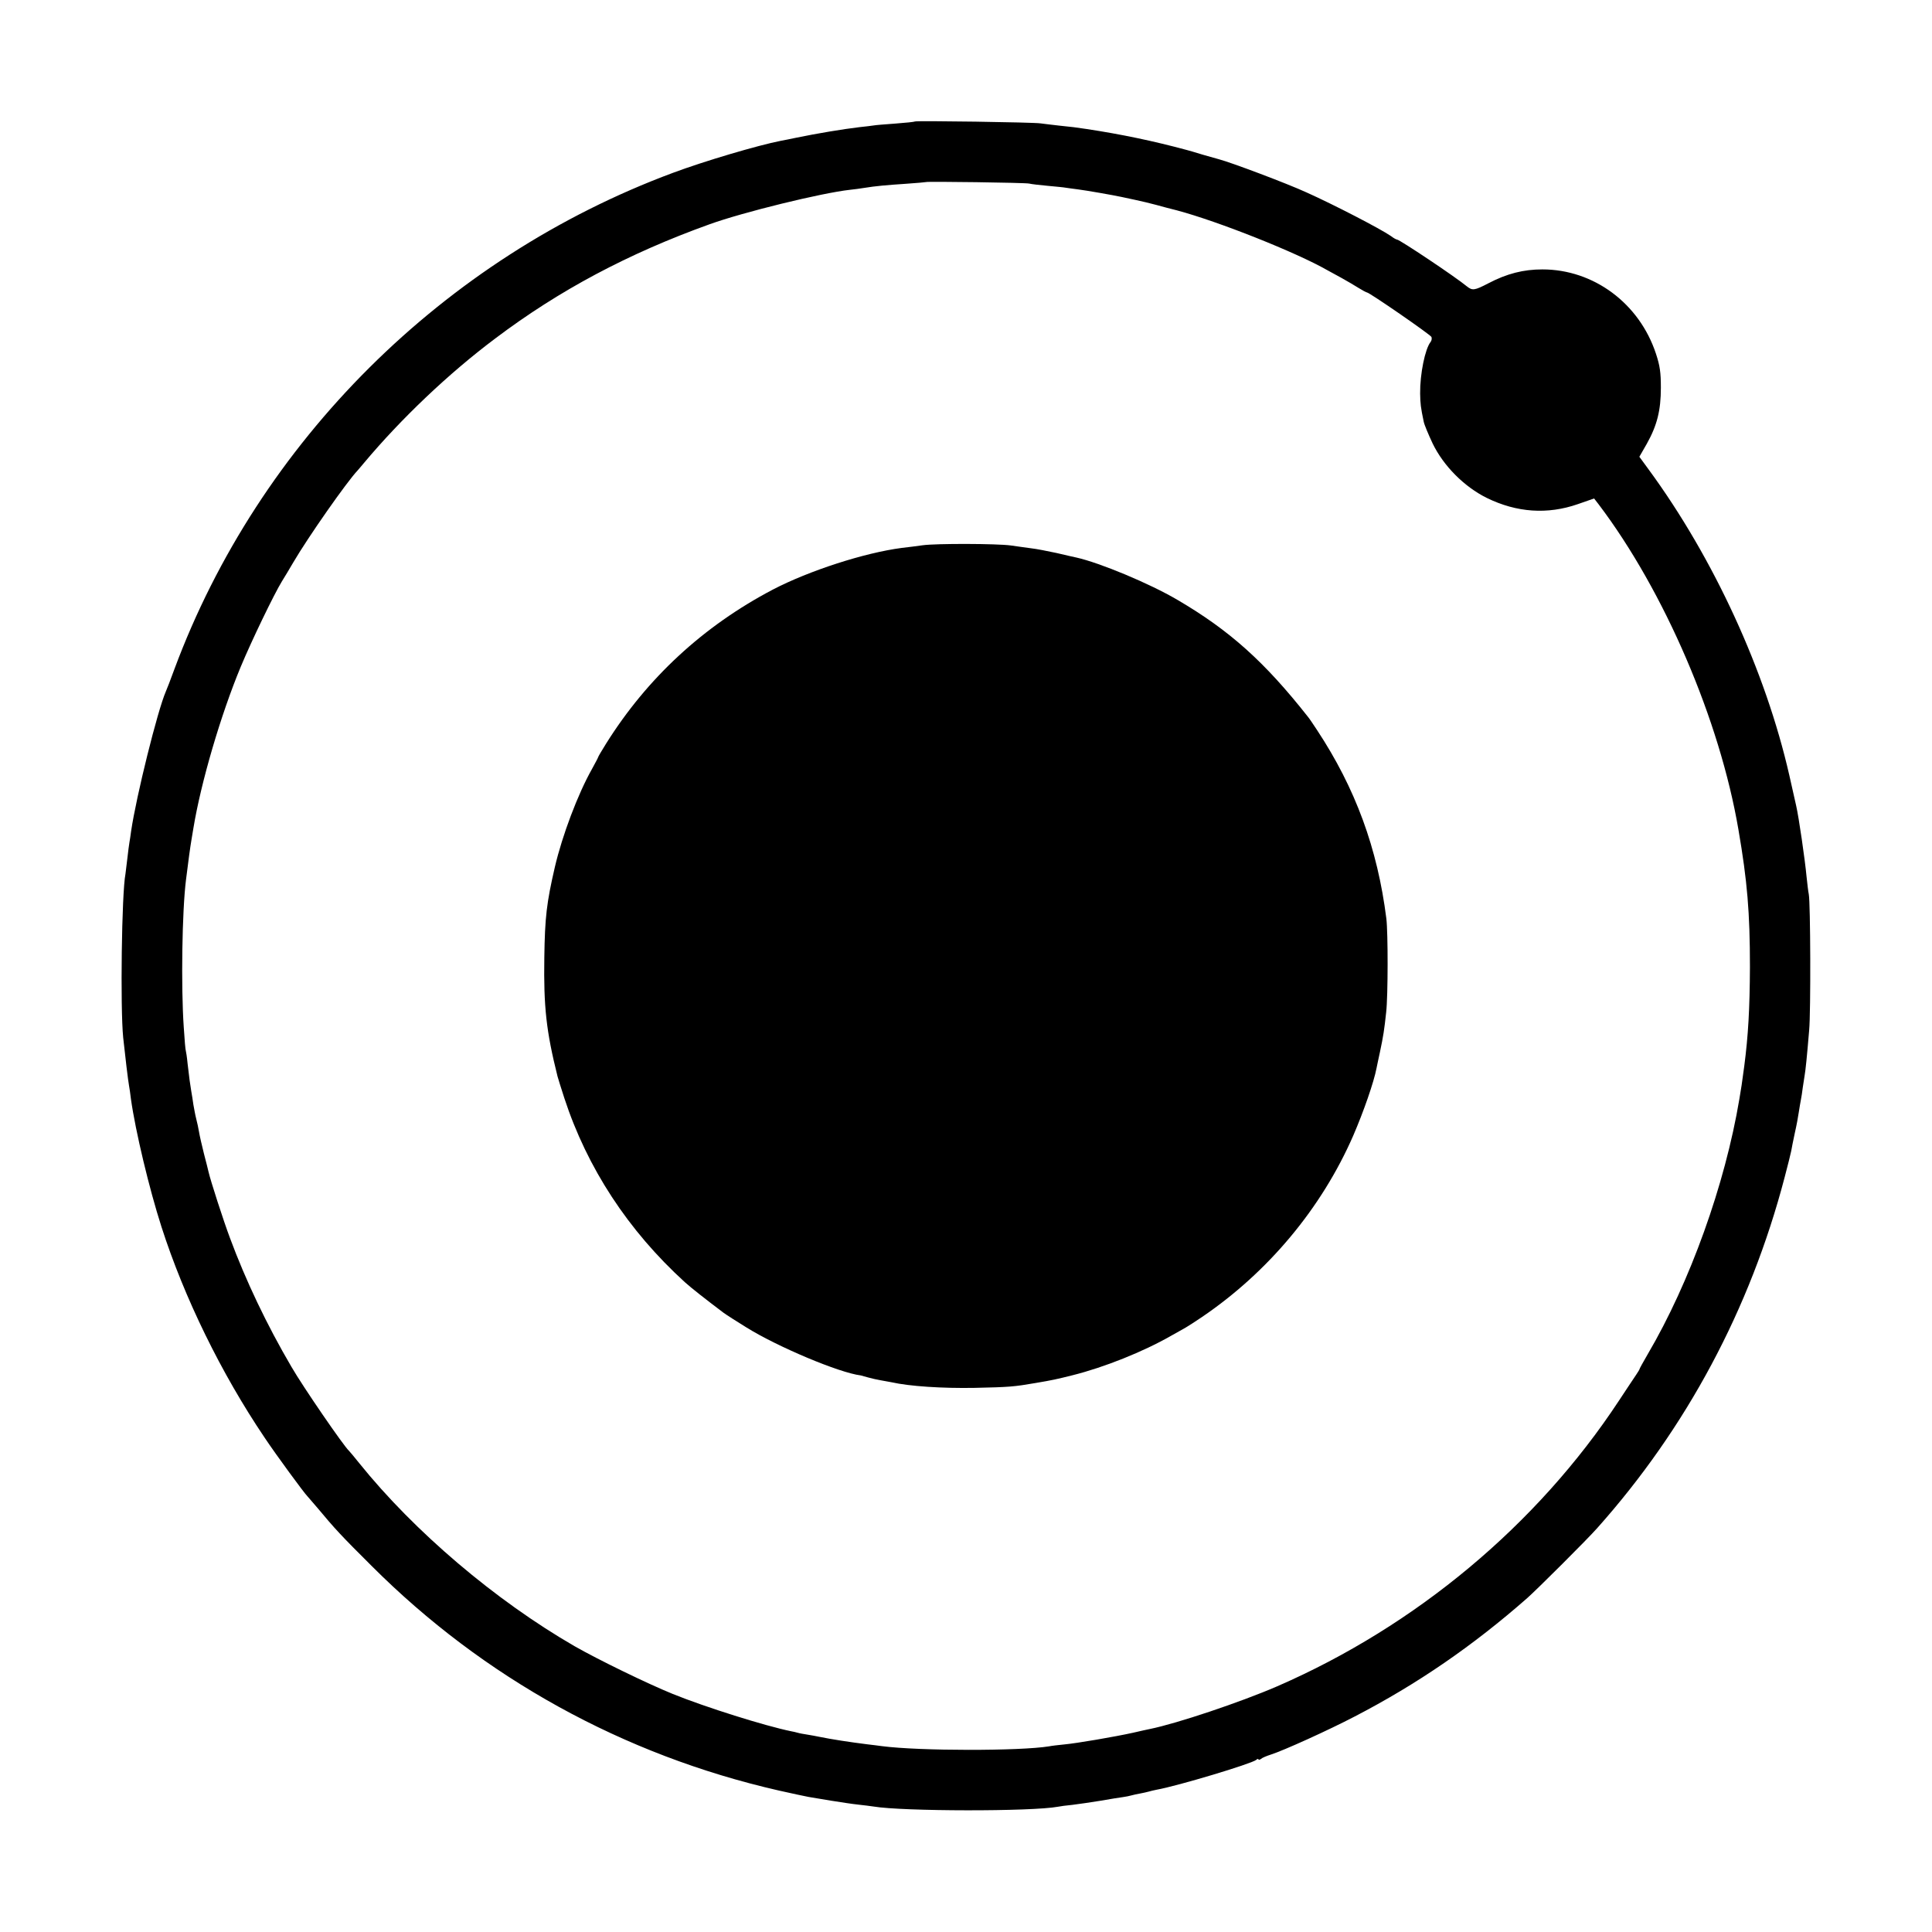
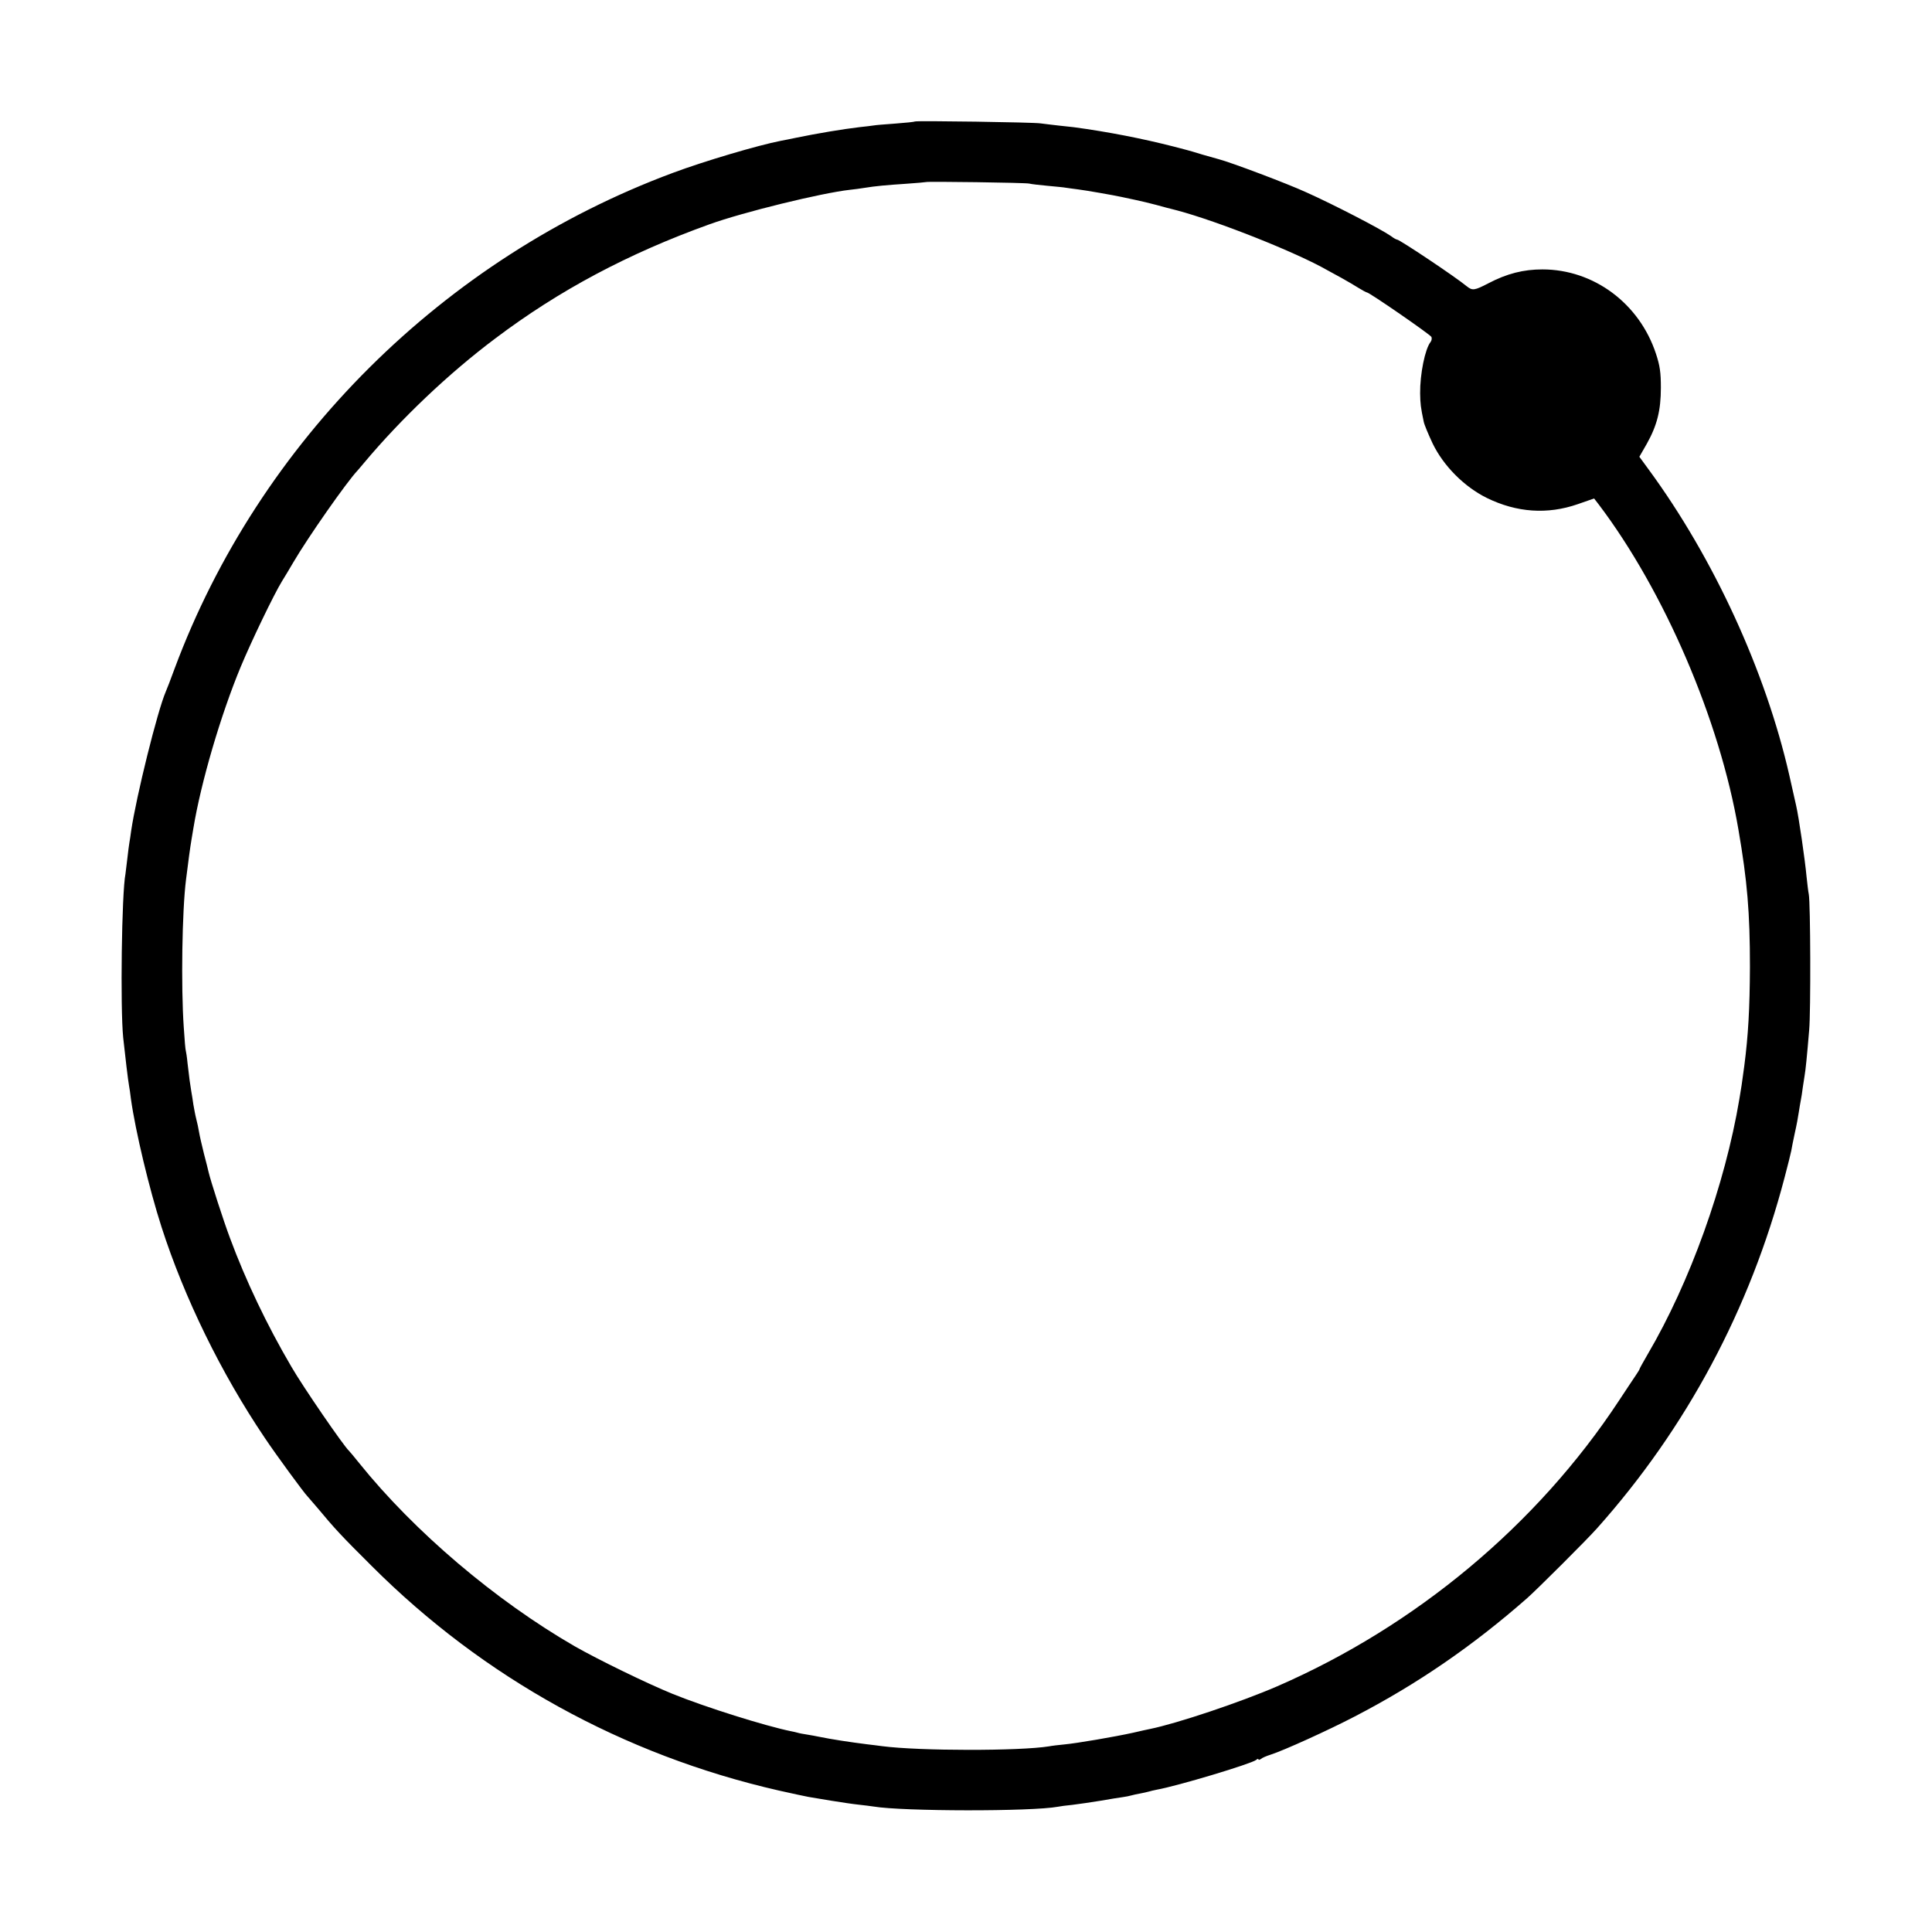
<svg xmlns="http://www.w3.org/2000/svg" version="1.0" width="1024pt" height="1024pt" viewBox="0 0 1024 1024" preserveAspectRatio="xMidYMid meet">
  <g transform="translate(0,1024) scale(0.1,-0.1)" fill="#000000" stroke="none">
-     <path d="M4849 9596 c-2 -2 -49 -7 -104 -11 -55 -4 -106 -8 -115 -10 -8 -1 -42 -6 -75 -9 -85 -10 -224 -33 -335 -56 -30 -6 -66 -14 -80 -16 -123 -24 -407 -108 -573 -170 -1216 -452 -2194 -1425 -2642 -2629 -20 -55 -41 -109 -46 -120 -44 -101 -157 -556 -184 -740 -3 -23 -7 -50 -9 -60 -2 -11 -7 -49 -11 -85 -4 -36 -9 -73 -10 -82 -20 -101 -28 -710 -12 -868 10 -94 26 -229 31 -255 2 -11 7 -42 10 -70 24 -171 97 -476 162 -678 121 -376 316 -775 546 -1116 62 -93 212 -297 227 -311 3 -3 28 -32 56 -65 88 -106 126 -147 285 -305 593 -593 1334 -1002 2157 -1190 71 -16 142 -31 158 -34 17 -3 71 -12 120 -20 50 -8 115 -18 145 -21 30 -3 66 -8 80 -10 155 -26 839 -27 978 -1 9 2 44 7 77 10 33 4 101 14 150 22 50 9 102 17 117 19 15 2 35 6 45 9 10 3 30 7 46 10 15 3 35 7 45 10 9 3 28 7 42 10 112 20 501 137 528 158 6 6 12 7 12 3 0 -4 6 -3 13 2 6 6 30 16 52 23 69 22 305 129 445 202 332 172 627 375 915 628 52 46 319 312 370 370 473 530 811 1161 994 1860 17 63 32 126 35 140 2 14 11 57 19 95 9 39 18 88 21 110 4 23 8 52 11 65 3 13 7 42 10 65 3 22 8 51 10 65 5 28 12 96 24 240 9 97 7 675 -2 720 -3 14 -8 57 -12 95 -8 87 -41 315 -55 375 -6 25 -22 97 -36 160 -126 553 -401 1152 -746 1622 l-49 67 39 68 c55 98 75 178 75 298 0 81 -5 116 -26 180 -88 267 -330 447 -602 447 -100 0 -188 -22 -287 -74 -73 -38 -84 -39 -113 -16 -63 52 -357 248 -370 248 -4 0 -19 8 -33 19 -55 38 -302 166 -447 231 -107 49 -403 160 -465 176 -8 2 -46 13 -85 24 -38 12 -77 23 -85 25 -174 47 -345 83 -530 111 -66 10 -69 10 -145 18 -38 4 -83 10 -100 12 -34 6 -660 15 -666 10z m606 -329 c11 -3 56 -8 99 -12 43 -4 86 -8 95 -10 9 -1 39 -6 66 -9 41 -5 189 -31 230 -40 6 -1 37 -8 70 -15 33 -7 84 -19 113 -27 28 -8 78 -21 110 -29 218 -58 633 -223 797 -317 11 -6 45 -25 75 -41 30 -17 72 -41 92 -54 21 -13 40 -23 43 -23 13 0 337 -224 342 -236 3 -8 1 -20 -5 -27 -29 -37 -56 -169 -55 -272 1 -56 3 -74 19 -150 3 -16 25 -68 47 -115 58 -120 168 -230 287 -289 159 -78 322 -89 483 -33 l86 30 24 -31 c349 -461 642 -1144 741 -1724 47 -273 61 -439 61 -728 -1 -222 -9 -363 -30 -525 -13 -97 -16 -117 -26 -175 -76 -454 -262 -972 -486 -1353 -24 -41 -43 -76 -43 -78 0 -3 -9 -17 -19 -32 -10 -15 -51 -76 -91 -137 -432 -656 -1075 -1193 -1811 -1513 -194 -84 -531 -197 -674 -226 -11 -2 -51 -11 -90 -20 -95 -21 -298 -56 -365 -62 -30 -3 -66 -7 -80 -10 -154 -25 -685 -25 -885 1 -16 2 -52 7 -80 10 -88 11 -187 26 -255 40 -14 3 -41 8 -60 11 -19 3 -43 7 -52 10 -9 3 -25 6 -35 8 -137 28 -453 127 -628 198 -133 54 -396 182 -520 253 -419 242 -849 607 -1141 970 -26 33 -51 62 -54 65 -28 25 -245 341 -305 445 -131 223 -243 459 -326 683 -35 93 -104 307 -114 352 -2 8 -12 51 -24 95 -11 44 -23 96 -26 115 -3 19 -10 51 -15 70 -5 19 -11 53 -15 75 -3 22 -8 54 -11 70 -6 36 -11 70 -20 150 -3 33 -8 62 -9 65 -2 3 -7 59 -11 125 -15 215 -9 619 12 783 12 97 22 171 29 212 1 8 6 35 10 60 40 243 145 601 251 856 57 137 177 386 219 454 12 19 39 64 60 100 78 133 283 426 340 486 5 6 21 24 34 40 196 234 448 474 696 660 338 255 704 450 1135 605 177 64 593 166 745 183 22 2 56 7 75 10 61 10 119 15 223 22 56 4 103 8 105 9 5 4 526 -3 547 -8z" />
-     <path d="M4890 7350 c-30 -4 -80 -11 -110 -14 -199 -26 -492 -121 -684 -221 -369 -194 -666 -469 -884 -817 -23 -37 -42 -69 -42 -72 0 -2 -15 -30 -33 -63 -74 -131 -157 -351 -196 -518 -44 -190 -53 -267 -56 -480 -4 -261 10 -390 70 -630 3 -11 19 -63 36 -115 121 -370 338 -702 639 -976 37 -33 103 -85 205 -162 12 -9 79 -52 120 -77 167 -104 493 -241 607 -255 4 -1 22 -6 40 -11 18 -5 48 -12 67 -15 18 -3 43 -8 55 -10 97 -22 272 -33 441 -30 185 4 209 6 325 26 89 15 111 20 195 41 168 42 375 125 520 208 33 18 69 39 80 45 11 6 49 31 85 55 352 239 634 577 802 961 55 127 110 285 124 359 1 8 10 46 18 85 18 85 23 118 33 211 10 88 10 422 1 496 -47 373 -164 691 -367 999 -20 30 -41 62 -48 70 -230 292 -416 459 -693 621 -146 86 -410 196 -535 224 -11 2 -58 13 -105 24 -47 10 -107 22 -135 25 -27 4 -76 10 -108 15 -73 10 -395 11 -467 1z" />
+     <path d="M4849 9596 c-2 -2 -49 -7 -104 -11 -55 -4 -106 -8 -115 -10 -8 -1 -42 -6 -75 -9 -85 -10 -224 -33 -335 -56 -30 -6 -66 -14 -80 -16 -123 -24 -407 -108 -573 -170 -1216 -452 -2194 -1425 -2642 -2629 -20 -55 -41 -109 -46 -120 -44 -101 -157 -556 -184 -740 -3 -23 -7 -50 -9 -60 -2 -11 -7 -49 -11 -85 -4 -36 -9 -73 -10 -82 -20 -101 -28 -710 -12 -868 10 -94 26 -229 31 -255 2 -11 7 -42 10 -70 24 -171 97 -476 162 -678 121 -376 316 -775 546 -1116 62 -93 212 -297 227 -311 3 -3 28 -32 56 -65 88 -106 126 -147 285 -305 593 -593 1334 -1002 2157 -1190 71 -16 142 -31 158 -34 17 -3 71 -12 120 -20 50 -8 115 -18 145 -21 30 -3 66 -8 80 -10 155 -26 839 -27 978 -1 9 2 44 7 77 10 33 4 101 14 150 22 50 9 102 17 117 19 15 2 35 6 45 9 10 3 30 7 46 10 15 3 35 7 45 10 9 3 28 7 42 10 112 20 501 137 528 158 6 6 12 7 12 3 0 -4 6 -3 13 2 6 6 30 16 52 23 69 22 305 129 445 202 332 172 627 375 915 628 52 46 319 312 370 370 473 530 811 1161 994 1860 17 63 32 126 35 140 2 14 11 57 19 95 9 39 18 88 21 110 4 23 8 52 11 65 3 13 7 42 10 65 3 22 8 51 10 65 5 28 12 96 24 240 9 97 7 675 -2 720 -3 14 -8 57 -12 95 -8 87 -41 315 -55 375 -6 25 -22 97 -36 160 -126 553 -401 1152 -746 1622 l-49 67 39 68 c55 98 75 178 75 298 0 81 -5 116 -26 180 -88 267 -330 447 -602 447 -100 0 -188 -22 -287 -74 -73 -38 -84 -39 -113 -16 -63 52 -357 248 -370 248 -4 0 -19 8 -33 19 -55 38 -302 166 -447 231 -107 49 -403 160 -465 176 -8 2 -46 13 -85 24 -38 12 -77 23 -85 25 -174 47 -345 83 -530 111 -66 10 -69 10 -145 18 -38 4 -83 10 -100 12 -34 6 -660 15 -666 10z m606 -329 c11 -3 56 -8 99 -12 43 -4 86 -8 95 -10 9 -1 39 -6 66 -9 41 -5 189 -31 230 -40 6 -1 37 -8 70 -15 33 -7 84 -19 113 -27 28 -8 78 -21 110 -29 218 -58 633 -223 797 -317 11 -6 45 -25 75 -41 30 -17 72 -41 92 -54 21 -13 40 -23 43 -23 13 0 337 -224 342 -236 3 -8 1 -20 -5 -27 -29 -37 -56 -169 -55 -272 1 -56 3 -74 19 -150 3 -16 25 -68 47 -115 58 -120 168 -230 287 -289 159 -78 322 -89 483 -33 l86 30 24 -31 c349 -461 642 -1144 741 -1724 47 -273 61 -439 61 -728 -1 -222 -9 -363 -30 -525 -13 -97 -16 -117 -26 -175 -76 -454 -262 -972 -486 -1353 -24 -41 -43 -76 -43 -78 0 -3 -9 -17 -19 -32 -10 -15 -51 -76 -91 -137 -432 -656 -1075 -1193 -1811 -1513 -194 -84 -531 -197 -674 -226 -11 -2 -51 -11 -90 -20 -95 -21 -298 -56 -365 -62 -30 -3 -66 -7 -80 -10 -154 -25 -685 -25 -885 1 -16 2 -52 7 -80 10 -88 11 -187 26 -255 40 -14 3 -41 8 -60 11 -19 3 -43 7 -52 10 -9 3 -25 6 -35 8 -137 28 -453 127 -628 198 -133 54 -396 182 -520 253 -419 242 -849 607 -1141 970 -26 33 -51 62 -54 65 -28 25 -245 341 -305 445 -131 223 -243 459 -326 683 -35 93 -104 307 -114 352 -2 8 -12 51 -24 95 -11 44 -23 96 -26 115 -3 19 -10 51 -15 70 -5 19 -11 53 -15 75 -3 22 -8 54 -11 70 -6 36 -11 70 -20 150 -3 33 -8 62 -9 65 -2 3 -7 59 -11 125 -15 215 -9 619 12 783 12 97 22 171 29 212 1 8 6 35 10 60 40 243 145 601 251 856 57 137 177 386 219 454 12 19 39 64 60 100 78 133 283 426 340 486 5 6 21 24 34 40 196 234 448 474 696 660 338 255 704 450 1135 605 177 64 593 166 745 183 22 2 56 7 75 10 61 10 119 15 223 22 56 4 103 8 105 9 5 4 526 -3 547 -8" />
  </g>
</svg>